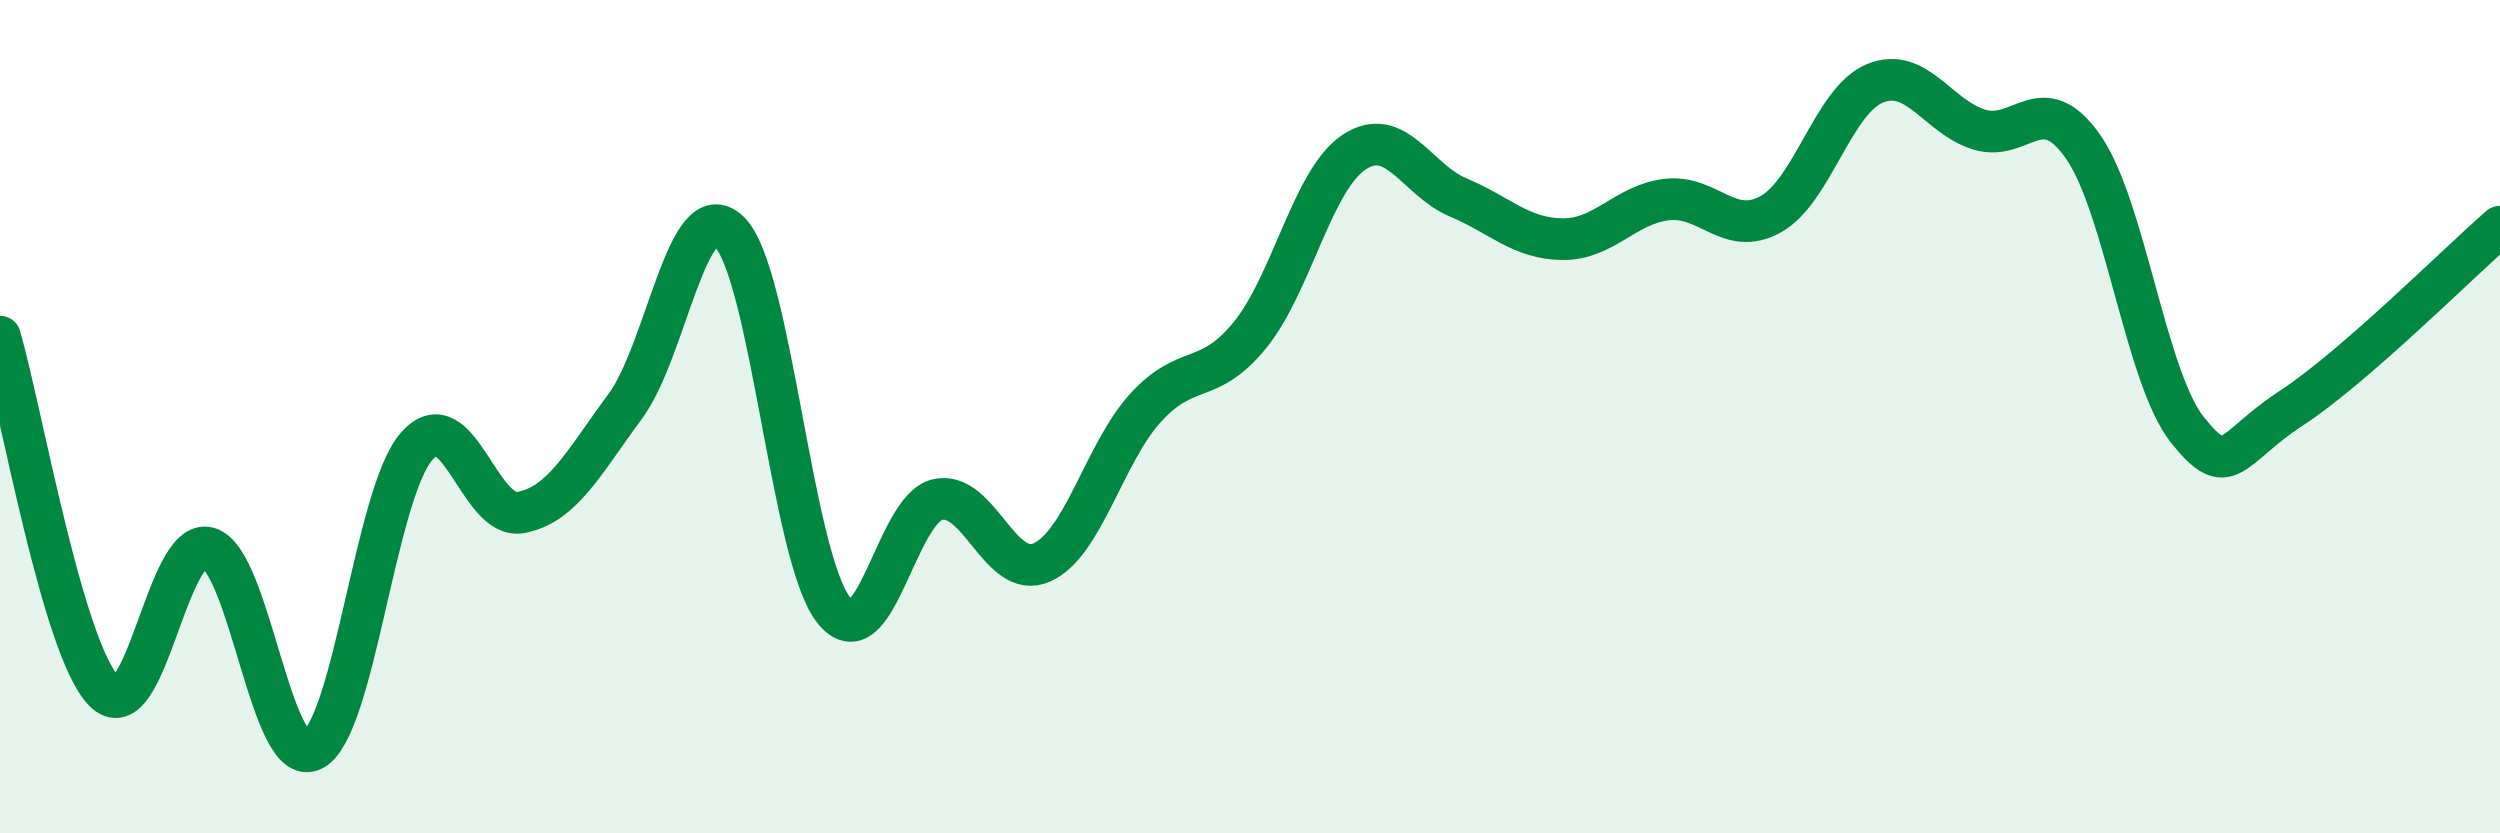
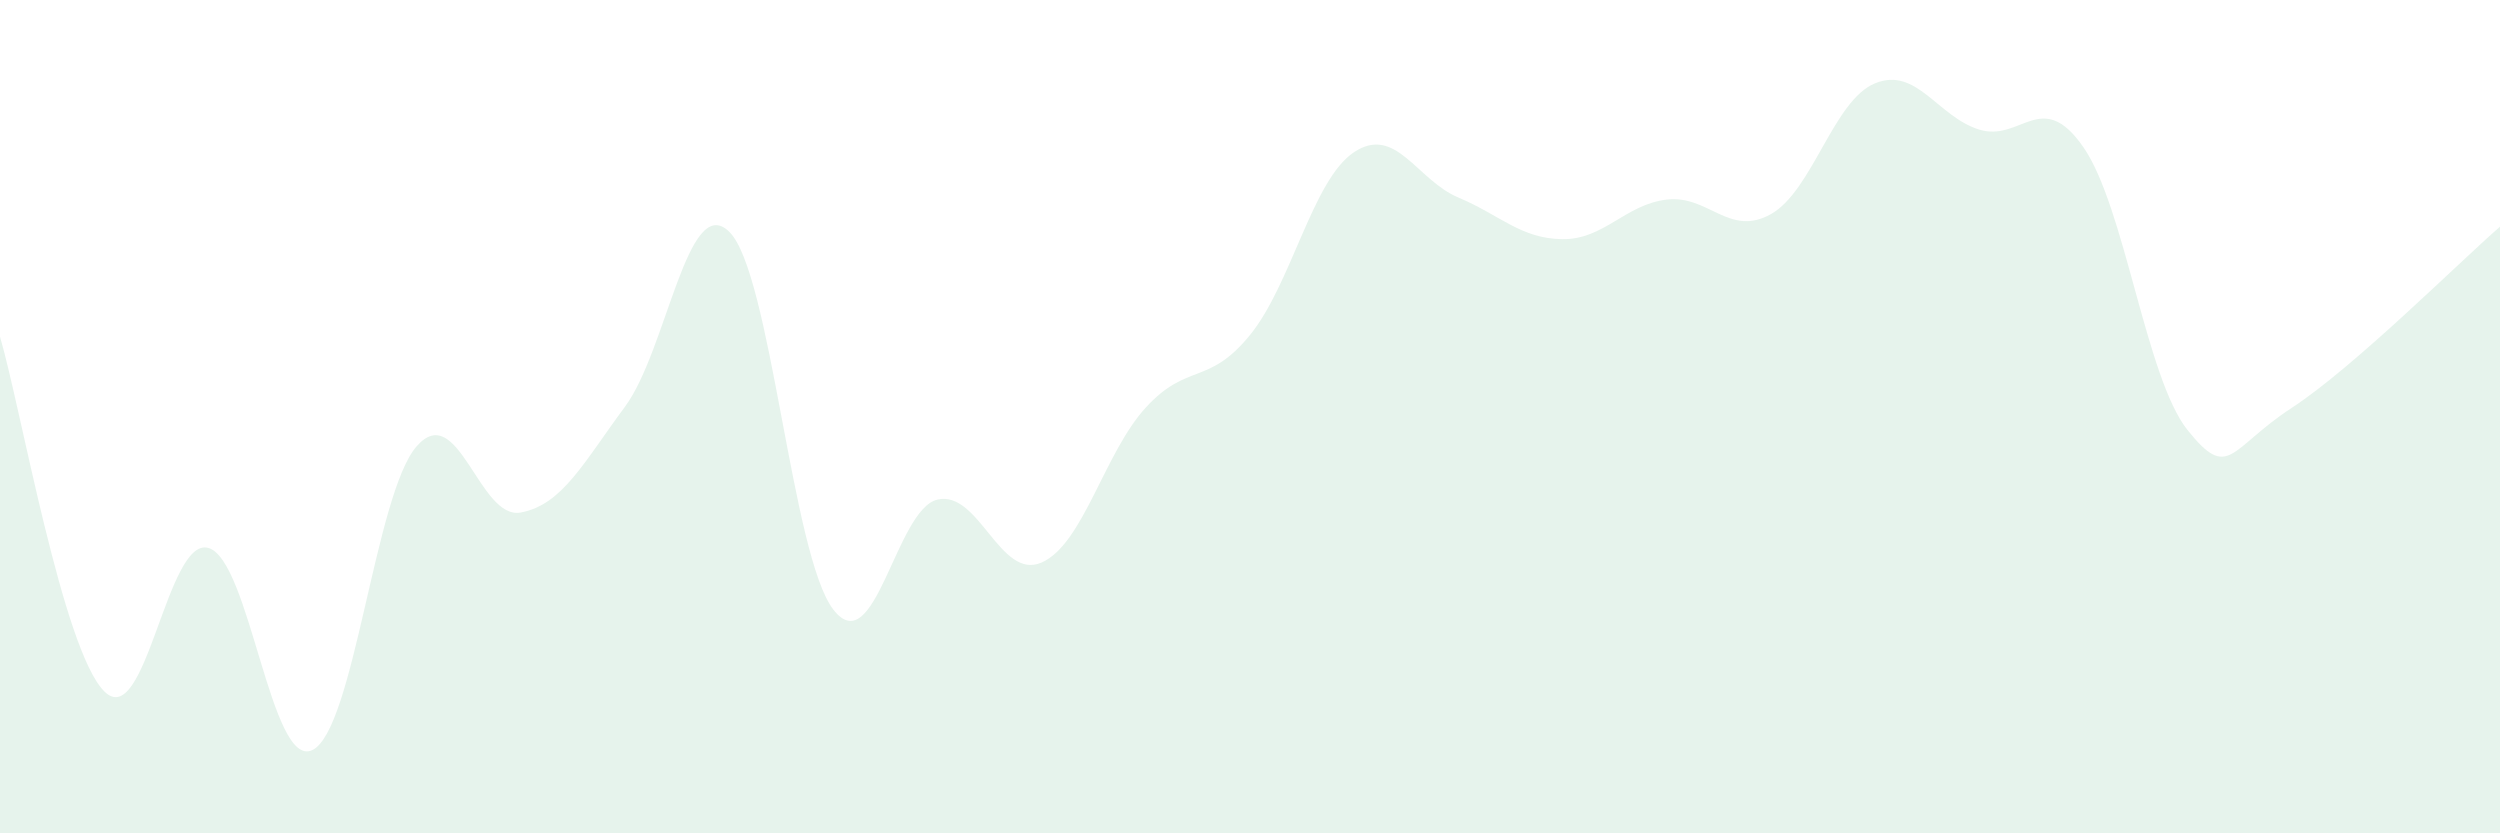
<svg xmlns="http://www.w3.org/2000/svg" width="60" height="20" viewBox="0 0 60 20">
  <path d="M 0,8.08 C 0.5,9.78 1.5,15.58 2.5,16.59 C 3.5,17.6 4,12.87 5,13.15 C 6,13.43 6.5,18.49 7.5,18 C 8.5,17.51 9,11.85 10,10.71 C 11,9.57 11.5,12.49 12.5,12.3 C 13.5,12.11 14,11.11 15,9.76 C 16,8.41 16.5,4.59 17.5,5.56 C 18.5,6.53 19,13.34 20,14.63 C 21,15.92 21.5,12.22 22.5,11.99 C 23.5,11.76 24,13.94 25,13.5 C 26,13.06 26.5,10.87 27.5,9.78 C 28.5,8.69 29,9.27 30,8.04 C 31,6.81 31.5,4.31 32.5,3.65 C 33.5,2.99 34,4.32 35,4.74 C 36,5.16 36.5,5.73 37.5,5.74 C 38.5,5.75 39,4.91 40,4.79 C 41,4.67 41.5,5.7 42.5,5.14 C 43.5,4.58 44,2.41 45,2 C 46,1.59 46.5,2.8 47.5,3.11 C 48.5,3.42 49,2.09 50,3.53 C 51,4.97 51.5,9.07 52.5,10.32 C 53.5,11.57 53.5,10.77 55,9.79 C 56.5,8.81 59,6.31 60,5.44L60 20L0 20Z" fill="#008740" opacity="0.1" stroke-linecap="round" stroke-linejoin="round" />
-   <path d="M 0,8.08 C 0.5,9.78 1.5,15.58 2.5,16.59 C 3.5,17.6 4,12.87 5,13.15 C 6,13.43 6.5,18.49 7.5,18 C 8.5,17.51 9,11.85 10,10.71 C 11,9.57 11.5,12.49 12.5,12.3 C 13.5,12.11 14,11.11 15,9.76 C 16,8.41 16.5,4.59 17.5,5.56 C 18.5,6.53 19,13.34 20,14.63 C 21,15.92 21.5,12.22 22.5,11.99 C 23.5,11.76 24,13.94 25,13.5 C 26,13.06 26.5,10.87 27.5,9.78 C 28.5,8.69 29,9.27 30,8.04 C 31,6.81 31.5,4.31 32.5,3.65 C 33.5,2.99 34,4.32 35,4.74 C 36,5.16 36.5,5.73 37.5,5.74 C 38.5,5.75 39,4.91 40,4.79 C 41,4.67 41.5,5.7 42.5,5.14 C 43.5,4.58 44,2.41 45,2 C 46,1.59 46.5,2.8 47.5,3.11 C 48.5,3.42 49,2.09 50,3.53 C 51,4.97 51.5,9.07 52.5,10.32 C 53.5,11.57 53.5,10.77 55,9.79 C 56.5,8.81 59,6.31 60,5.44" stroke="#008740" stroke-width="1" fill="none" stroke-linecap="round" stroke-linejoin="round" />
</svg>